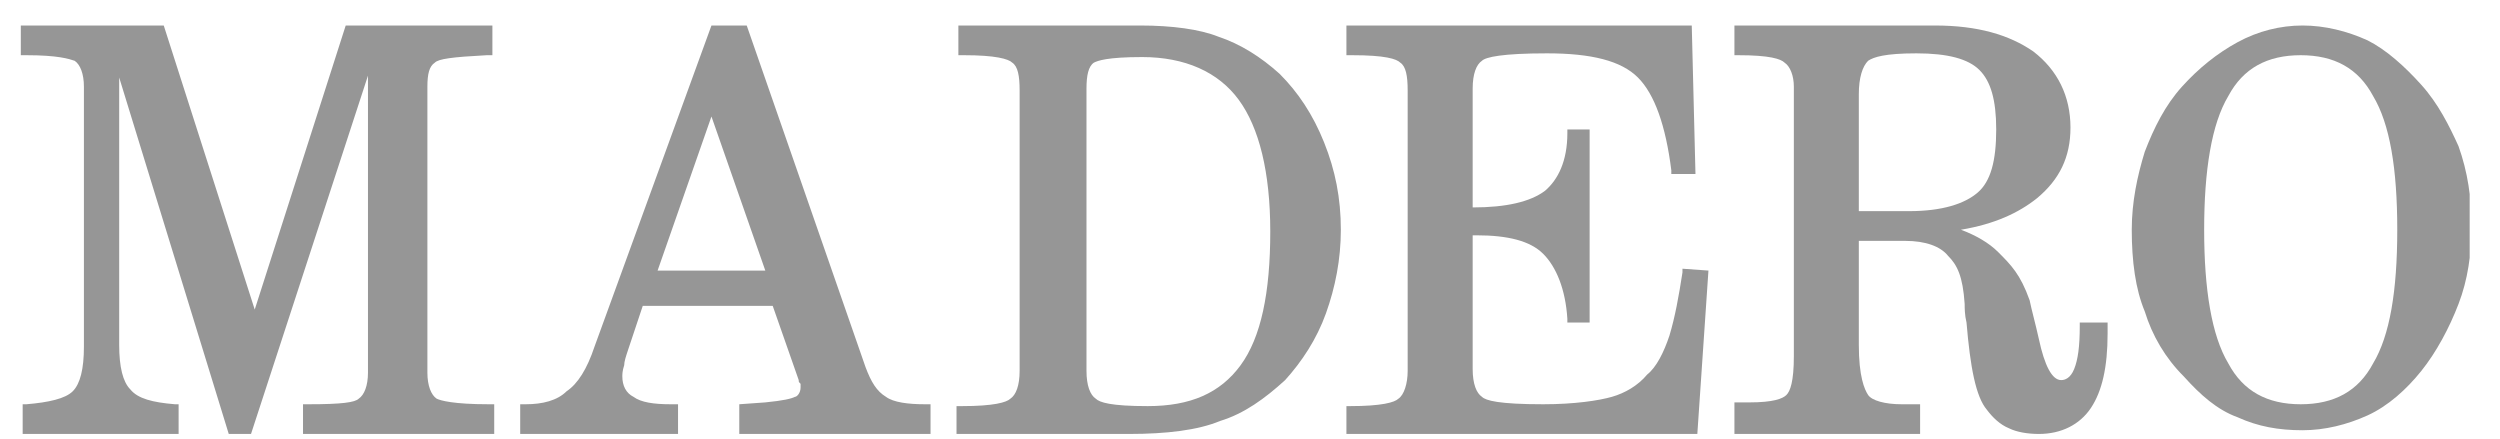
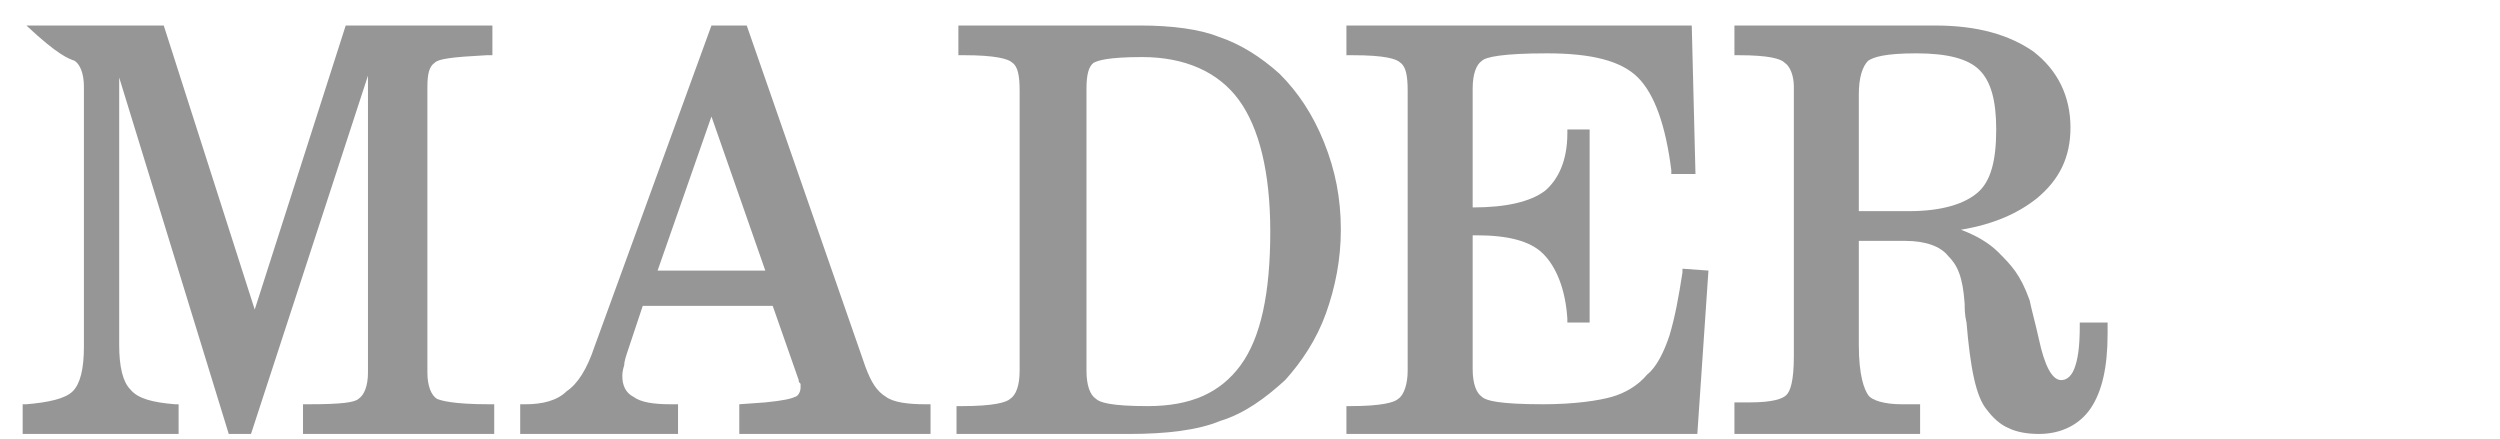
<svg xmlns="http://www.w3.org/2000/svg" width="74" height="13" viewBox="0 0 74 13" fill="none">
  <g clip-path="url(#clip0_487_1999)">
    <path d="M55.021 2.788C55.021 2.294 55.131 1.964 55.296 1.799C55.461 1.689 55.791 1.579 56.725 1.579C57.659 1.579 58.264 1.744 58.593 2.074C58.923 2.403 59.088 2.953 59.088 3.832C59.088 4.767 58.923 5.371 58.538 5.701C58.154 6.031 57.494 6.25 56.505 6.25H55.021M51.339 1.634H51.449C52.383 1.634 52.713 1.744 52.823 1.854C52.988 1.964 53.098 2.239 53.098 2.568V10.537C53.098 11.306 52.988 11.581 52.878 11.691C52.768 11.801 52.493 11.911 51.779 11.911H51.339V12.845H56.835V11.966H56.67C56.615 11.966 56.56 11.966 56.45 11.966C56.395 11.966 56.34 11.966 56.285 11.966C55.791 11.966 55.406 11.856 55.296 11.691C55.186 11.526 55.021 11.141 55.021 10.207V7.13H56.395C57 7.13 57.439 7.295 57.659 7.569C57.934 7.844 58.099 8.174 58.154 8.998C58.154 9.108 58.154 9.328 58.209 9.548C58.319 10.867 58.484 11.746 58.813 12.131C58.978 12.351 59.198 12.57 59.473 12.68C59.693 12.79 60.022 12.845 60.352 12.845C61.012 12.845 61.561 12.57 61.891 12.076C62.221 11.581 62.385 10.867 62.385 9.877V9.548H61.561V9.658C61.561 10.262 61.506 10.647 61.396 10.922C61.286 11.196 61.121 11.251 61.012 11.251C60.737 11.251 60.517 10.812 60.352 10.042C60.242 9.548 60.132 9.163 60.077 8.888C59.803 8.119 59.528 7.844 59.143 7.459C58.868 7.185 58.484 6.965 58.044 6.8C59.033 6.635 59.748 6.305 60.297 5.866C60.957 5.316 61.286 4.657 61.286 3.777C61.286 2.843 60.902 2.074 60.187 1.524C59.473 1.03 58.538 0.755 57.275 0.755H51.339V1.634Z" fill="#969696" />
    <path d="M19.465 8.009L21.059 3.448L22.653 8.009M26.225 11.746C25.95 11.581 25.785 11.306 25.62 10.867L22.103 0.755H21.059L17.597 10.262C17.377 10.922 17.102 11.361 16.772 11.581C16.498 11.856 16.058 11.966 15.563 11.966H15.398V12.845H20.07V11.966H19.85C19.355 11.966 18.971 11.911 18.751 11.746C18.531 11.636 18.421 11.416 18.421 11.141C18.421 11.086 18.421 10.977 18.476 10.812C18.476 10.702 18.531 10.537 18.586 10.372L19.026 9.053H22.872L23.642 11.251C23.642 11.306 23.642 11.306 23.697 11.361C23.697 11.416 23.697 11.471 23.697 11.471C23.697 11.636 23.587 11.746 23.532 11.746C23.422 11.801 23.202 11.856 22.653 11.911L21.883 11.966V12.845H27.544V11.966H27.379C26.884 11.966 26.445 11.911 26.225 11.746Z" fill="#969696" />
-     <path d="M7.54 9.163L4.847 0.755H0.616V1.634H0.781C1.715 1.634 2.045 1.744 2.209 1.799C2.374 1.909 2.484 2.184 2.484 2.568V10.262C2.484 10.922 2.374 11.361 2.154 11.581C1.935 11.801 1.44 11.911 0.781 11.966H0.671V12.845H5.287V11.966H5.177C4.518 11.911 4.078 11.801 3.858 11.526C3.638 11.306 3.528 10.867 3.528 10.207V2.294L6.771 12.845H7.43L10.892 2.239V11.031C10.892 11.416 10.783 11.691 10.618 11.801C10.508 11.911 10.123 11.966 9.134 11.966H8.969V12.845H14.629V11.966H14.465C13.42 11.966 13.036 11.856 12.926 11.801C12.761 11.691 12.651 11.416 12.651 11.031V2.568C12.651 2.184 12.706 1.964 12.871 1.854C12.981 1.744 13.365 1.689 14.41 1.634H14.575V0.755H10.233" fill="#969696" />
+     <path d="M7.54 9.163L4.847 0.755H0.616H0.781C1.715 1.634 2.045 1.744 2.209 1.799C2.374 1.909 2.484 2.184 2.484 2.568V10.262C2.484 10.922 2.374 11.361 2.154 11.581C1.935 11.801 1.44 11.911 0.781 11.966H0.671V12.845H5.287V11.966H5.177C4.518 11.911 4.078 11.801 3.858 11.526C3.638 11.306 3.528 10.867 3.528 10.207V2.294L6.771 12.845H7.43L10.892 2.239V11.031C10.892 11.416 10.783 11.691 10.618 11.801C10.508 11.911 10.123 11.966 9.134 11.966H8.969V12.845H14.629V11.966H14.465C13.42 11.966 13.036 11.856 12.926 11.801C12.761 11.691 12.651 11.416 12.651 11.031V2.568C12.651 2.184 12.706 1.964 12.871 1.854C12.981 1.744 13.365 1.689 14.41 1.634H14.575V0.755H10.233" fill="#969696" />
    <path d="M39.854 1.634H40.019C41.008 1.634 41.338 1.744 41.448 1.854C41.613 1.964 41.667 2.239 41.667 2.678V10.977C41.667 11.361 41.558 11.691 41.393 11.801C41.283 11.911 40.898 12.021 39.964 12.021H39.854V12.845H50.241L50.57 8.009L49.801 7.954V8.064C49.691 8.778 49.581 9.383 49.416 9.932C49.251 10.427 49.032 10.867 48.757 11.086C48.482 11.416 48.097 11.636 47.713 11.746C47.328 11.856 46.614 11.966 45.679 11.966C44.36 11.966 43.976 11.856 43.866 11.746C43.701 11.636 43.591 11.361 43.591 10.922V6.965H43.701C44.635 6.965 45.295 7.13 45.679 7.514C46.064 7.899 46.339 8.559 46.394 9.438V9.548H47.053V3.832H46.394V3.942C46.394 4.767 46.119 5.316 45.734 5.646C45.295 5.976 44.58 6.14 43.591 6.14V2.623C43.591 2.184 43.701 1.909 43.866 1.799C43.976 1.689 44.47 1.579 45.789 1.579C47.108 1.579 47.987 1.799 48.482 2.294C48.977 2.788 49.306 3.722 49.471 5.041V5.151H50.186L50.076 0.755H39.854" fill="#969696" />
-     <path d="M70.244 10.757C69.805 11.581 69.09 11.966 68.101 11.966C67.112 11.966 66.397 11.581 65.958 10.757C65.463 9.932 65.243 8.559 65.243 6.8C65.243 5.041 65.463 3.667 65.958 2.843C66.397 2.019 67.112 1.634 68.101 1.634C69.09 1.634 69.805 2.019 70.244 2.843C70.739 3.667 70.959 4.986 70.959 6.8C70.959 8.613 70.739 9.932 70.244 10.757ZM71.673 2.513C71.179 1.964 70.629 1.469 70.079 1.194C69.475 0.92 68.816 0.755 68.156 0.755C67.497 0.755 66.837 0.92 66.233 1.249C65.628 1.579 65.079 2.019 64.584 2.568C64.089 3.118 63.76 3.777 63.485 4.492C63.265 5.206 63.1 5.976 63.1 6.8C63.1 7.734 63.21 8.559 63.485 9.218C63.705 9.932 64.089 10.592 64.639 11.141C65.133 11.691 65.628 12.131 66.233 12.351C66.837 12.625 67.442 12.735 68.156 12.735C68.816 12.735 69.475 12.57 70.079 12.296C70.684 12.021 71.234 11.526 71.673 10.977C72.113 10.427 72.498 9.713 72.772 8.998C73.047 8.284 73.157 7.514 73.157 6.69C73.157 5.866 73.047 5.096 72.772 4.327C72.498 3.722 72.168 3.063 71.673 2.513Z" fill="#969696" />
    <path d="M32.16 2.623C32.16 2.239 32.215 1.964 32.38 1.854C32.49 1.799 32.764 1.689 33.809 1.689C35.072 1.689 36.062 2.129 36.666 2.953C37.271 3.777 37.6 5.096 37.6 6.855C37.6 8.668 37.326 9.987 36.721 10.812C36.117 11.636 35.237 12.021 33.973 12.021C32.874 12.021 32.545 11.911 32.435 11.801C32.27 11.691 32.16 11.416 32.16 10.977M28.368 1.634H28.533C29.467 1.634 29.852 1.744 29.962 1.854C30.127 1.964 30.181 2.239 30.181 2.678V10.977C30.181 11.416 30.072 11.691 29.907 11.801C29.797 11.911 29.412 12.021 28.478 12.021H28.313V12.845H33.424C34.523 12.845 35.457 12.735 36.117 12.46C36.831 12.241 37.436 11.801 38.04 11.251C38.535 10.702 38.974 10.042 39.249 9.273C39.524 8.504 39.689 7.679 39.689 6.8C39.689 5.866 39.524 5.041 39.194 4.217C38.864 3.393 38.425 2.733 37.875 2.184C37.326 1.689 36.721 1.304 36.062 1.085C35.512 0.865 34.688 0.755 33.754 0.755H28.368V1.634Z" fill="#969696" />
  </g>
  <defs>
    <clipPath id="clip0_487_1999">
      <rect width="72.541" height="12.09" fill="white" transform="translate(0.561 0.755)" />
    </clipPath>
  </defs>
</svg>